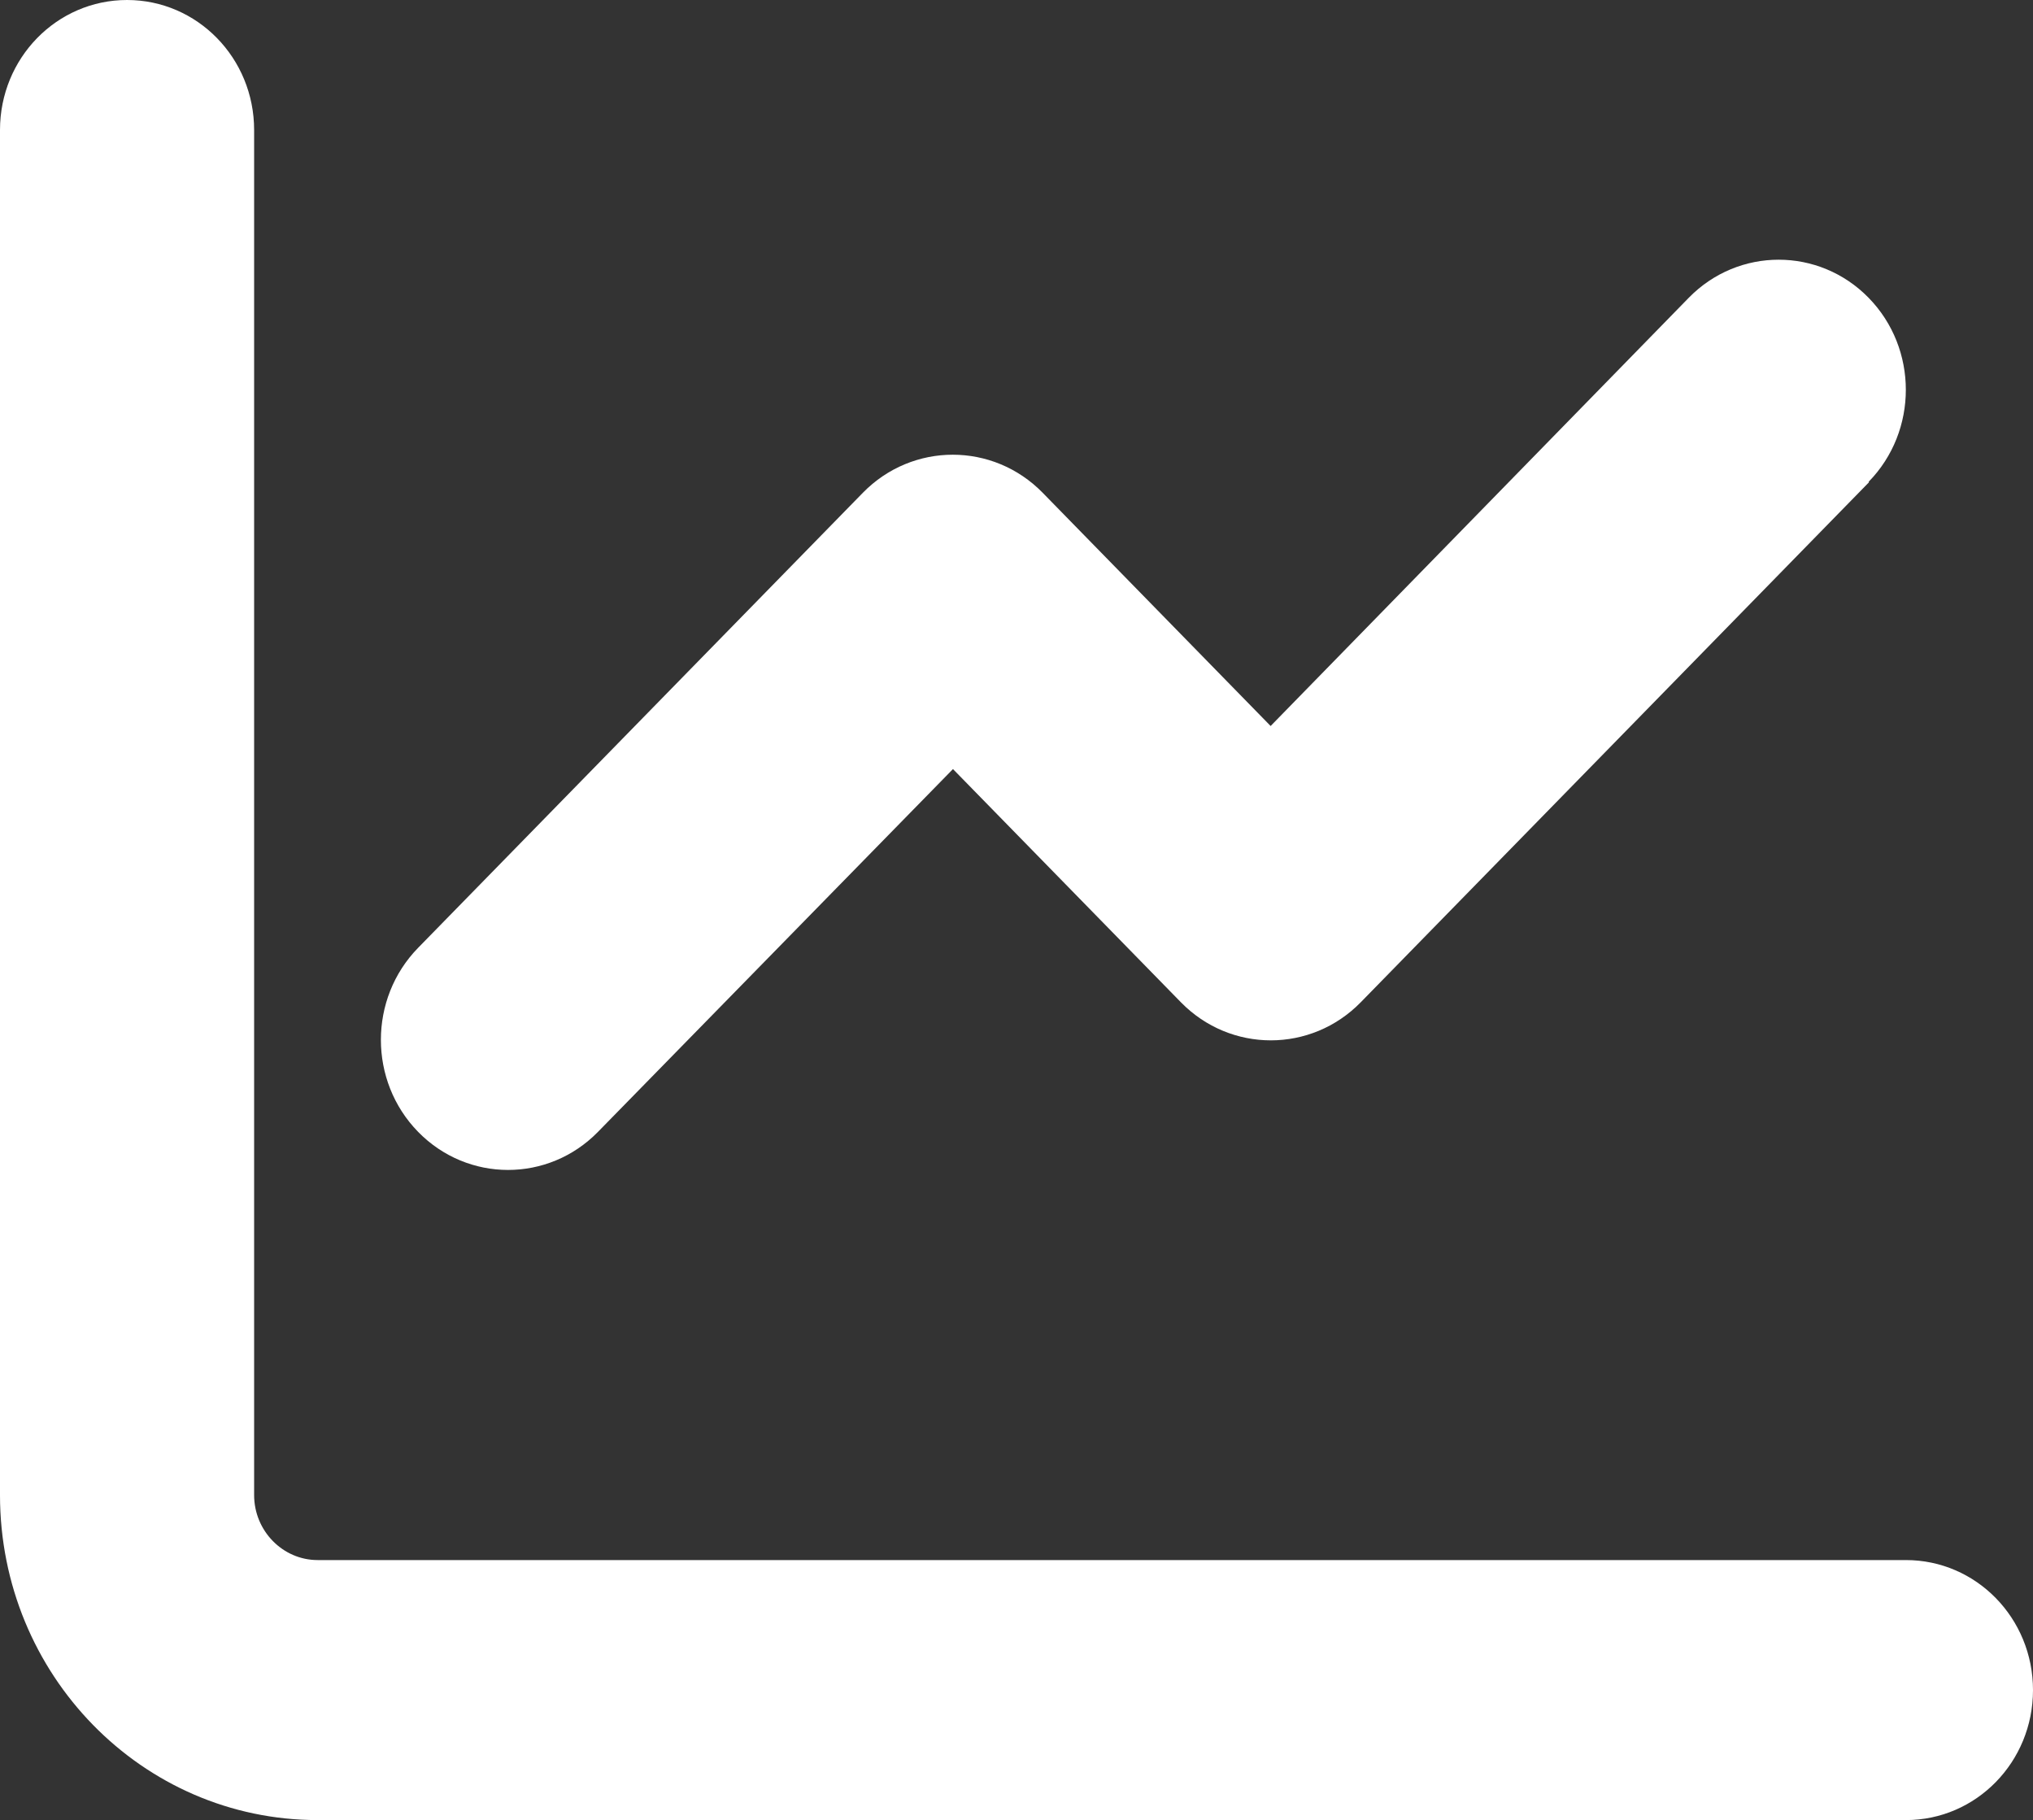
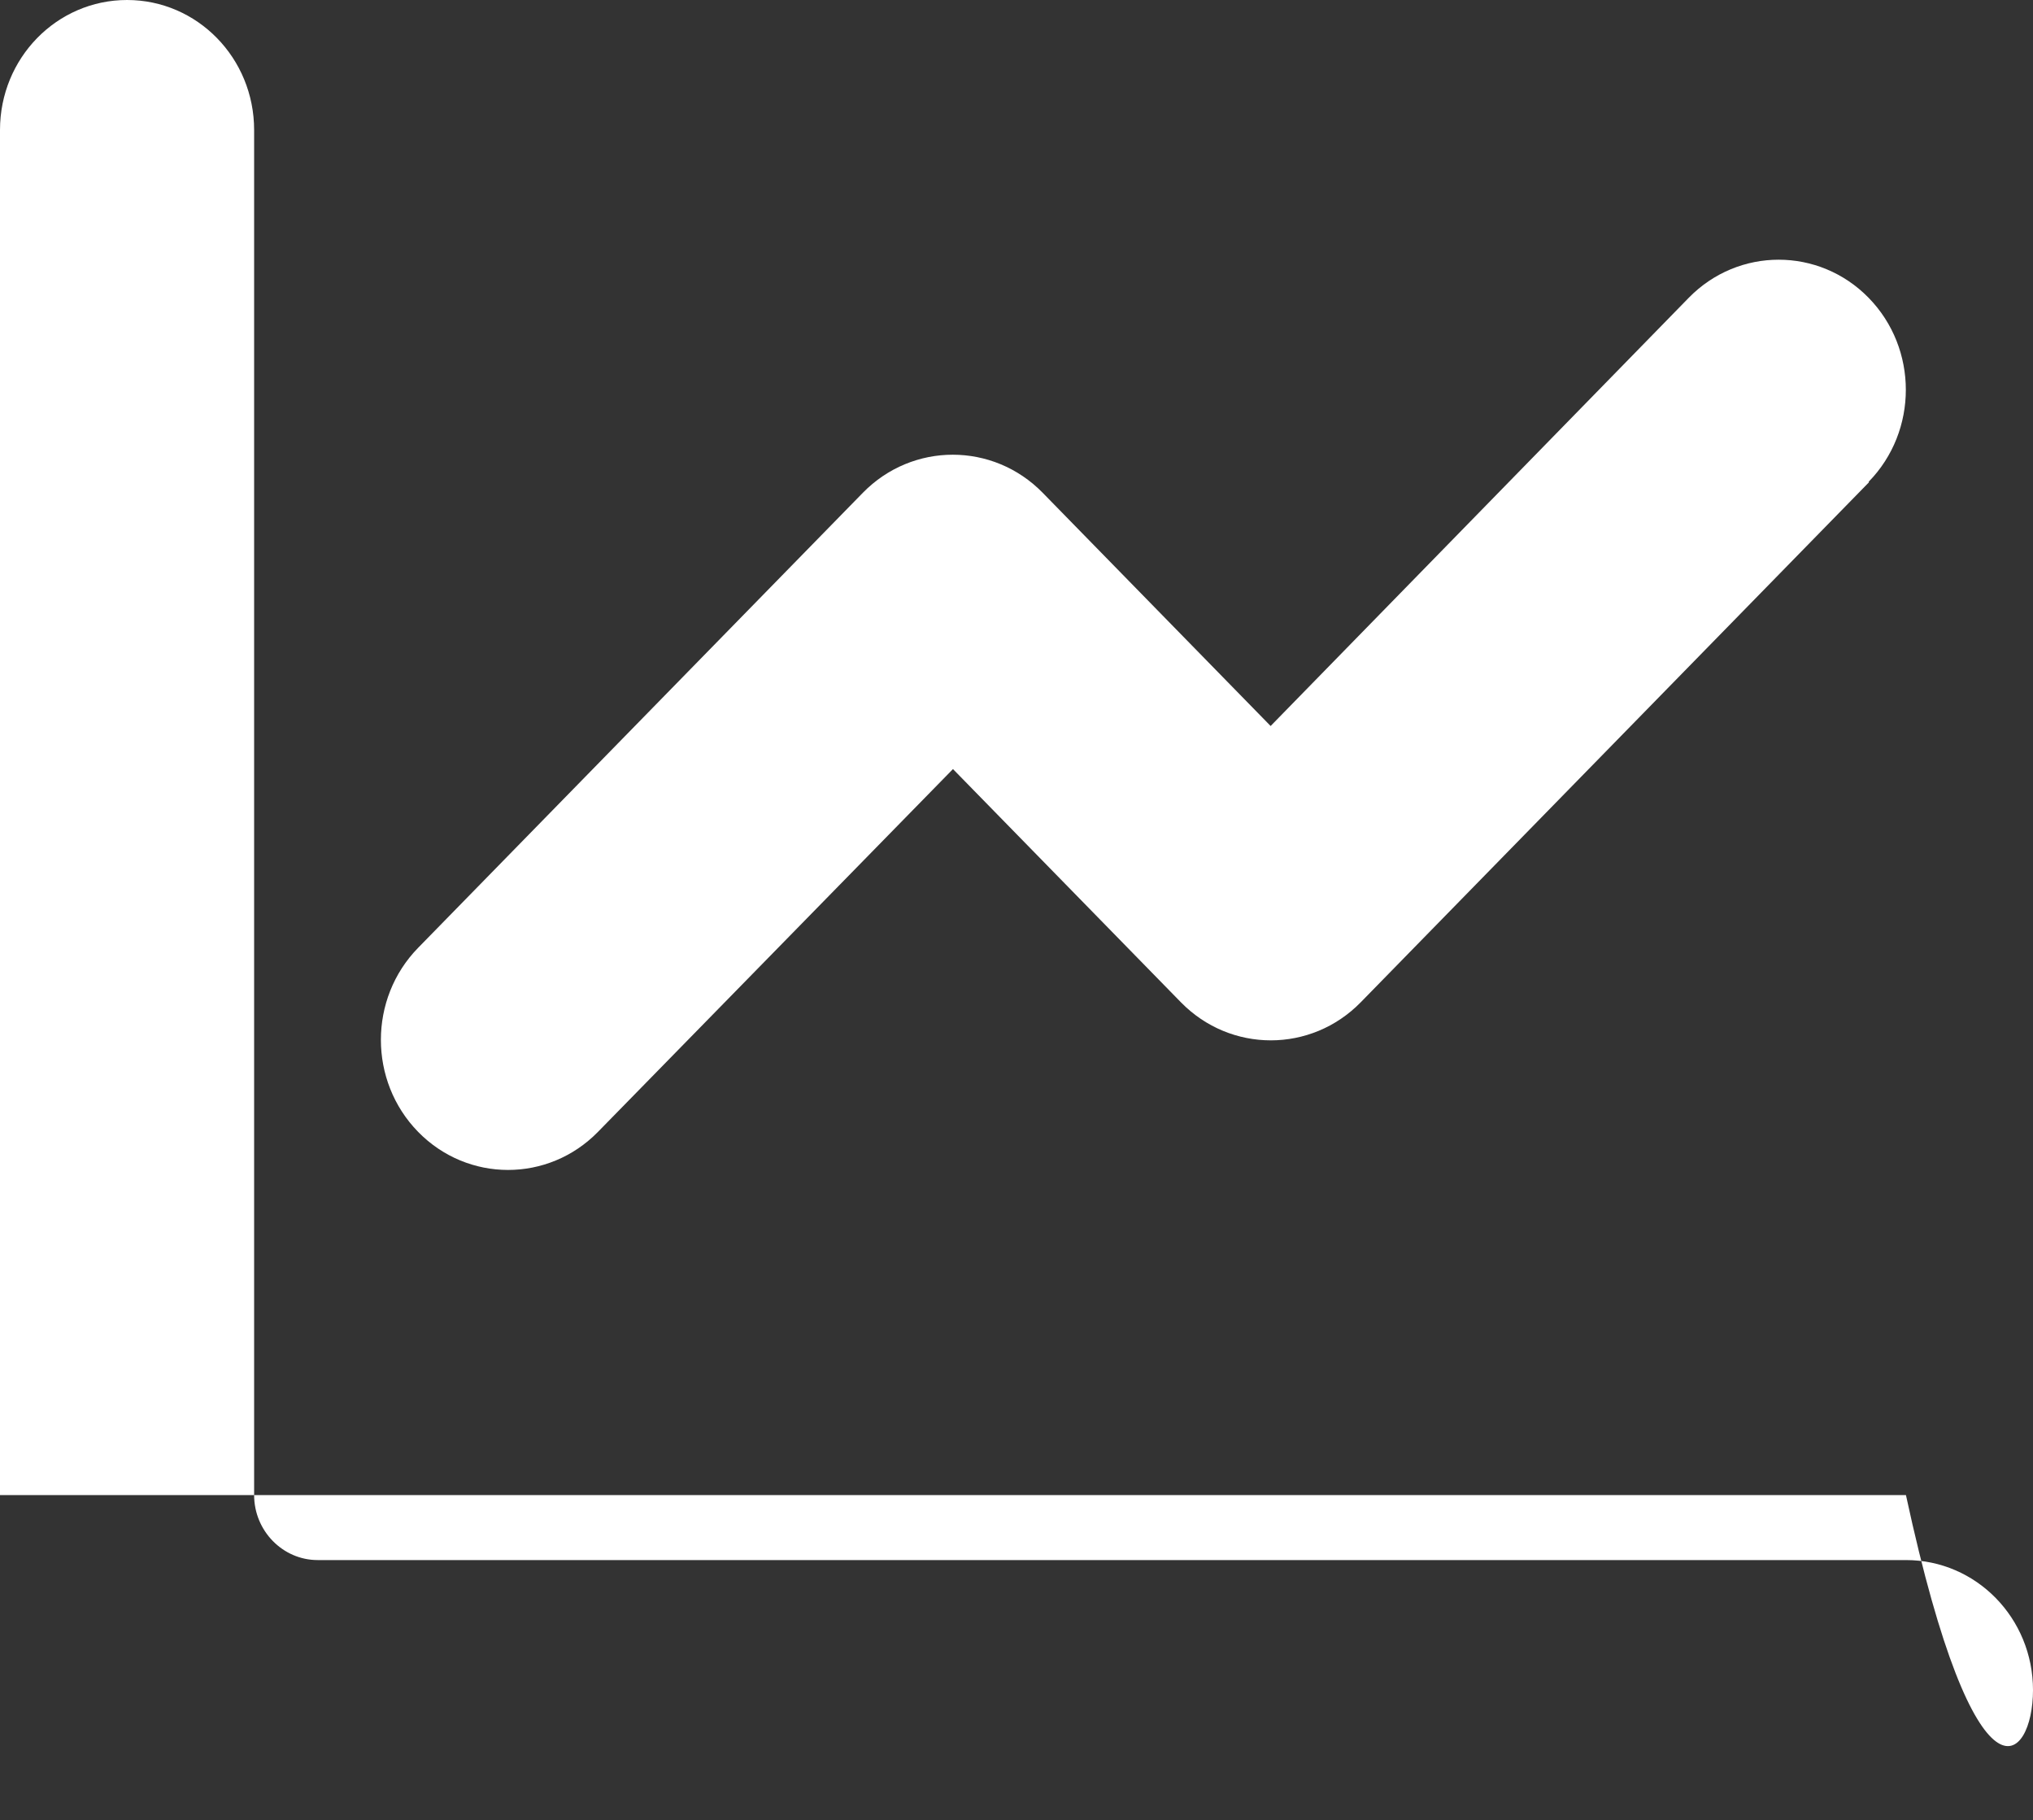
<svg xmlns="http://www.w3.org/2000/svg" width="525" height="470" viewBox="0 0 525 470" fill="none">
  <rect x="0" y="0" width="525" height="470" fill="#333333" stroke="none" />
-   <path d="M65.625 33.571C65.625 15.002 50.962 0 32.812 0C14.663 0 0 15.002 0 33.571V386.071C0 432.442 36.709 470 82.031 470H492.187C510.337 470 525 454.998 525 436.429C525 417.859 510.337 402.857 492.187 402.857H82.031C73.008 402.857 65.625 395.304 65.625 386.071V33.571ZM482.549 124.424C495.366 111.31 495.366 90.013 482.549 76.9C469.731 63.786 448.916 63.786 436.099 76.9L328.125 187.475L269.268 127.257C256.45 114.143 235.635 114.143 222.817 127.257L107.974 244.757C95.156 257.87 95.156 279.167 107.974 292.281C120.791 305.395 141.606 305.395 154.424 292.281L246.094 198.596L304.951 258.815C317.769 271.929 338.584 271.929 351.401 258.815L482.651 124.529L482.549 124.424Z" fill="white" />
+   <path d="M65.625 33.571C65.625 15.002 50.962 0 32.812 0C14.663 0 0 15.002 0 33.571V386.071H492.187C510.337 470 525 454.998 525 436.429C525 417.859 510.337 402.857 492.187 402.857H82.031C73.008 402.857 65.625 395.304 65.625 386.071V33.571ZM482.549 124.424C495.366 111.31 495.366 90.013 482.549 76.9C469.731 63.786 448.916 63.786 436.099 76.9L328.125 187.475L269.268 127.257C256.45 114.143 235.635 114.143 222.817 127.257L107.974 244.757C95.156 257.87 95.156 279.167 107.974 292.281C120.791 305.395 141.606 305.395 154.424 292.281L246.094 198.596L304.951 258.815C317.769 271.929 338.584 271.929 351.401 258.815L482.651 124.529L482.549 124.424Z" fill="white" />
</svg>